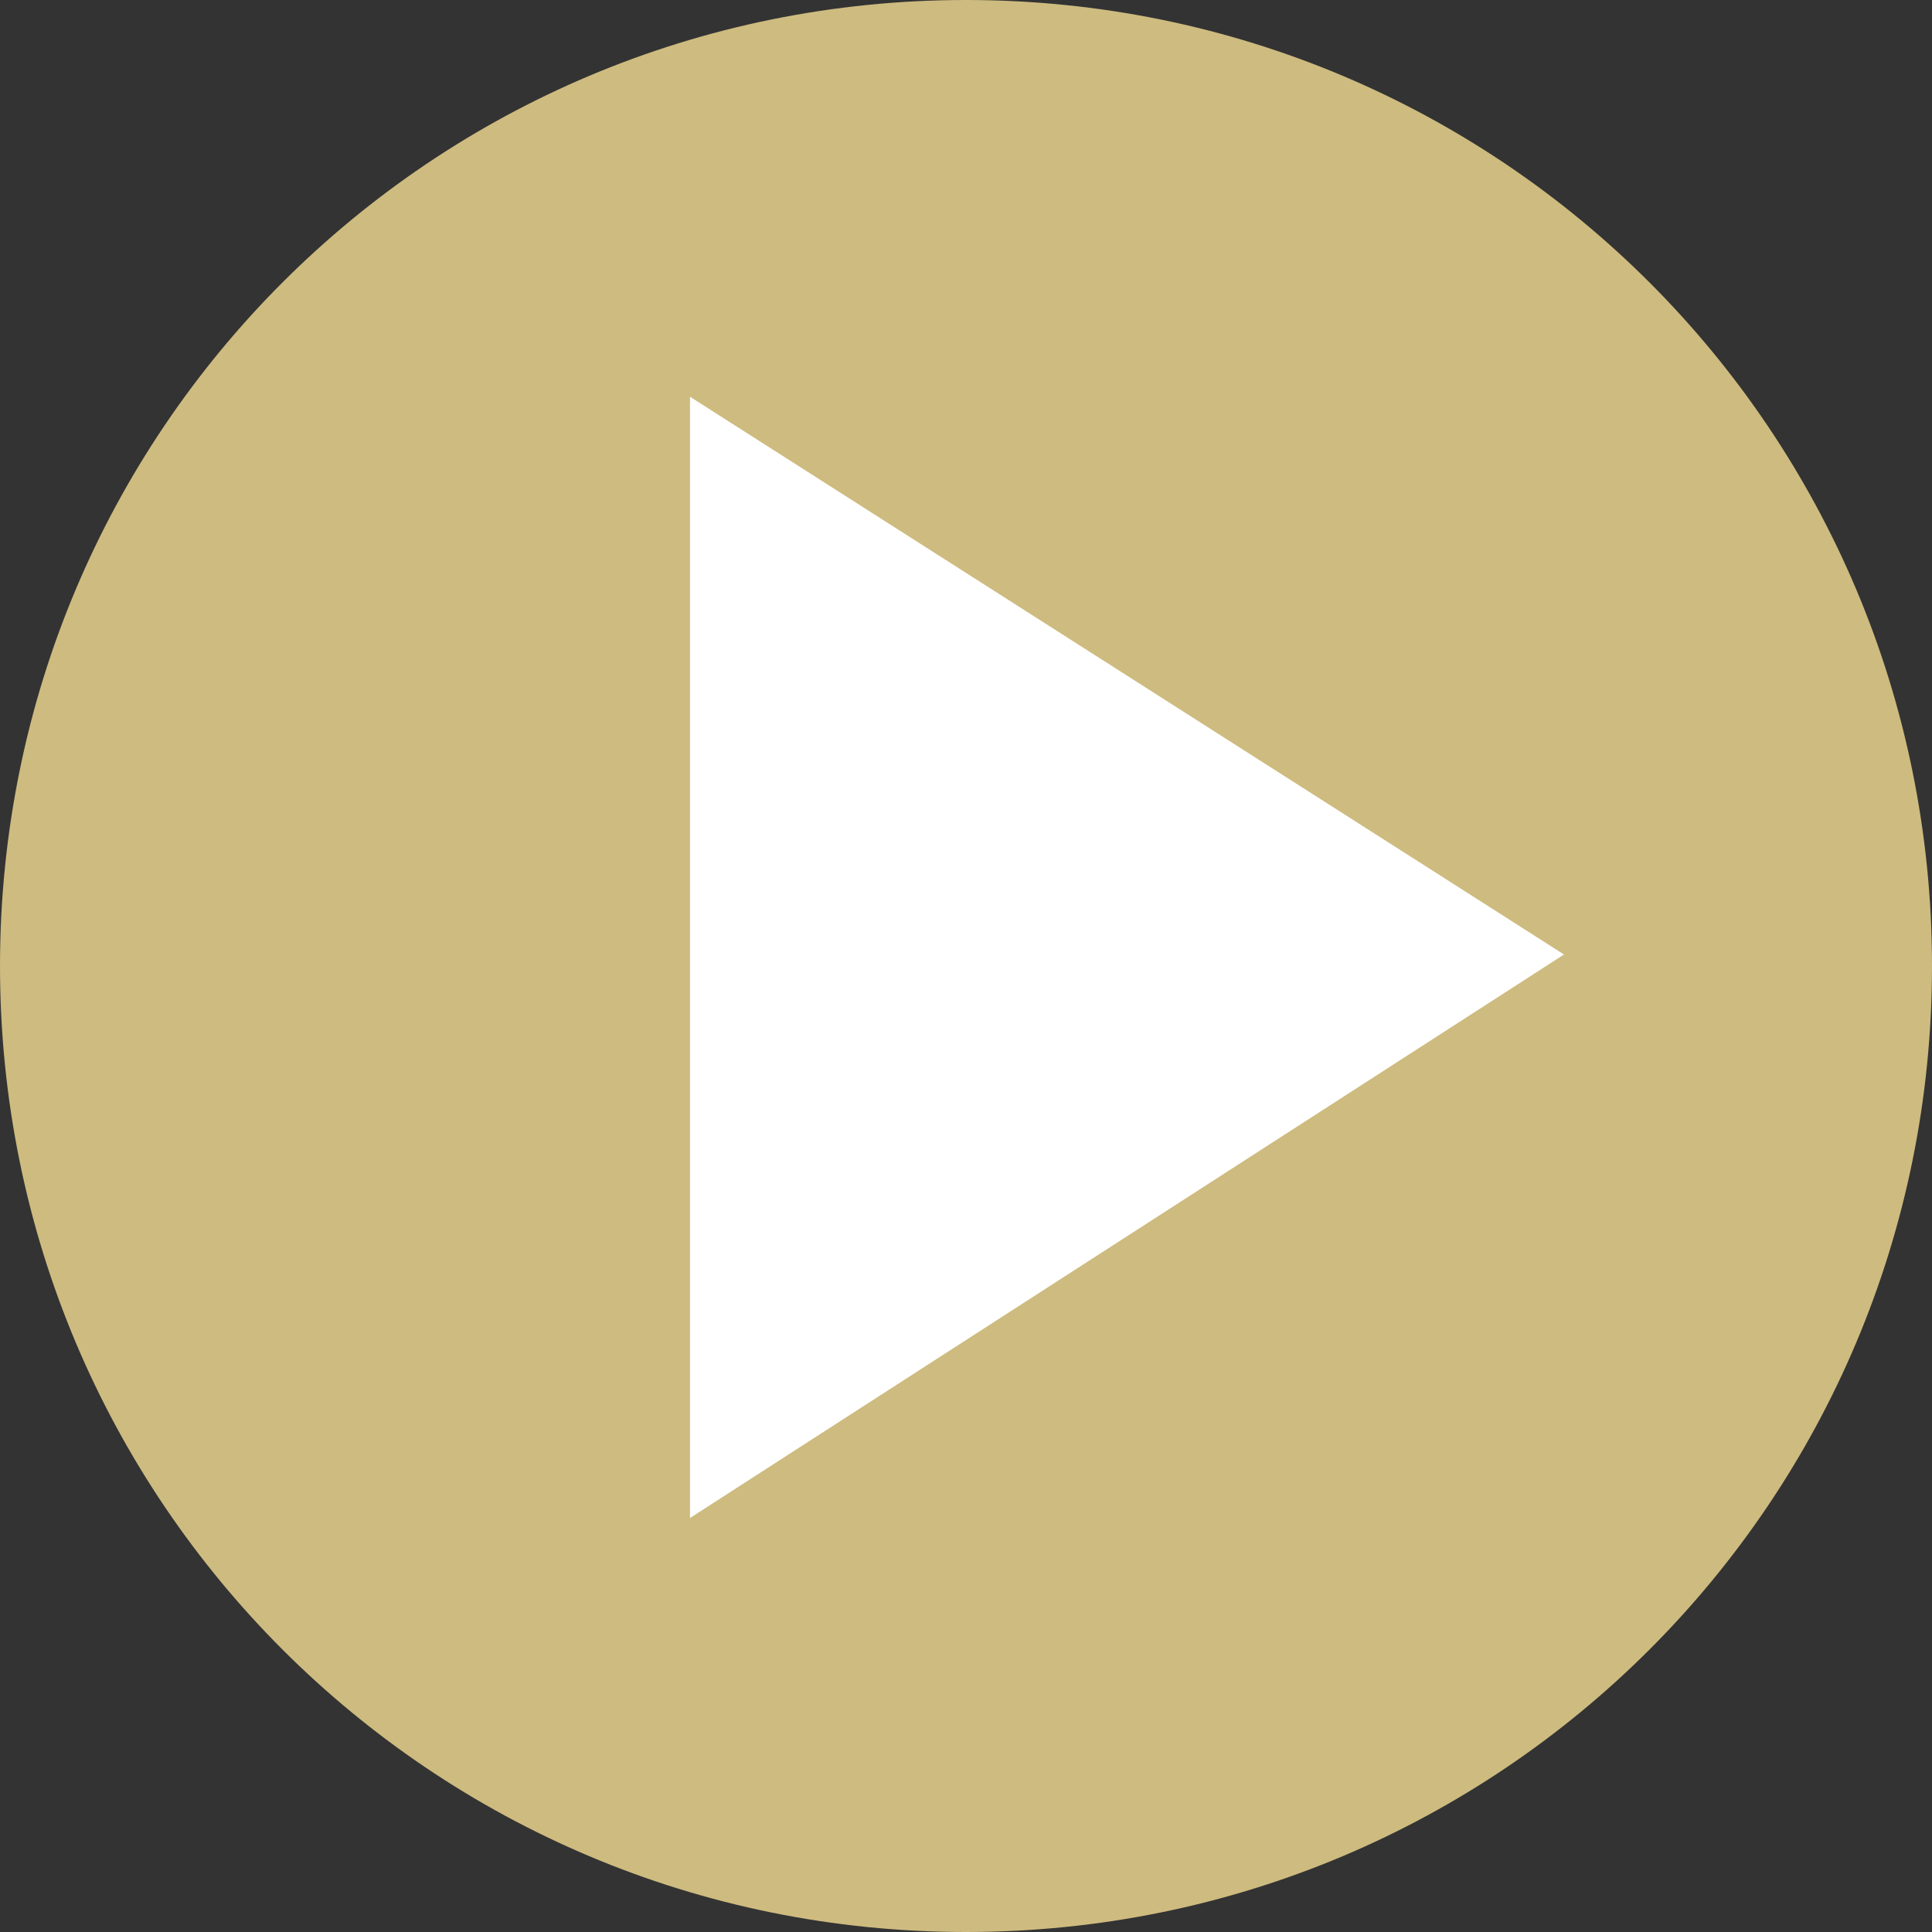
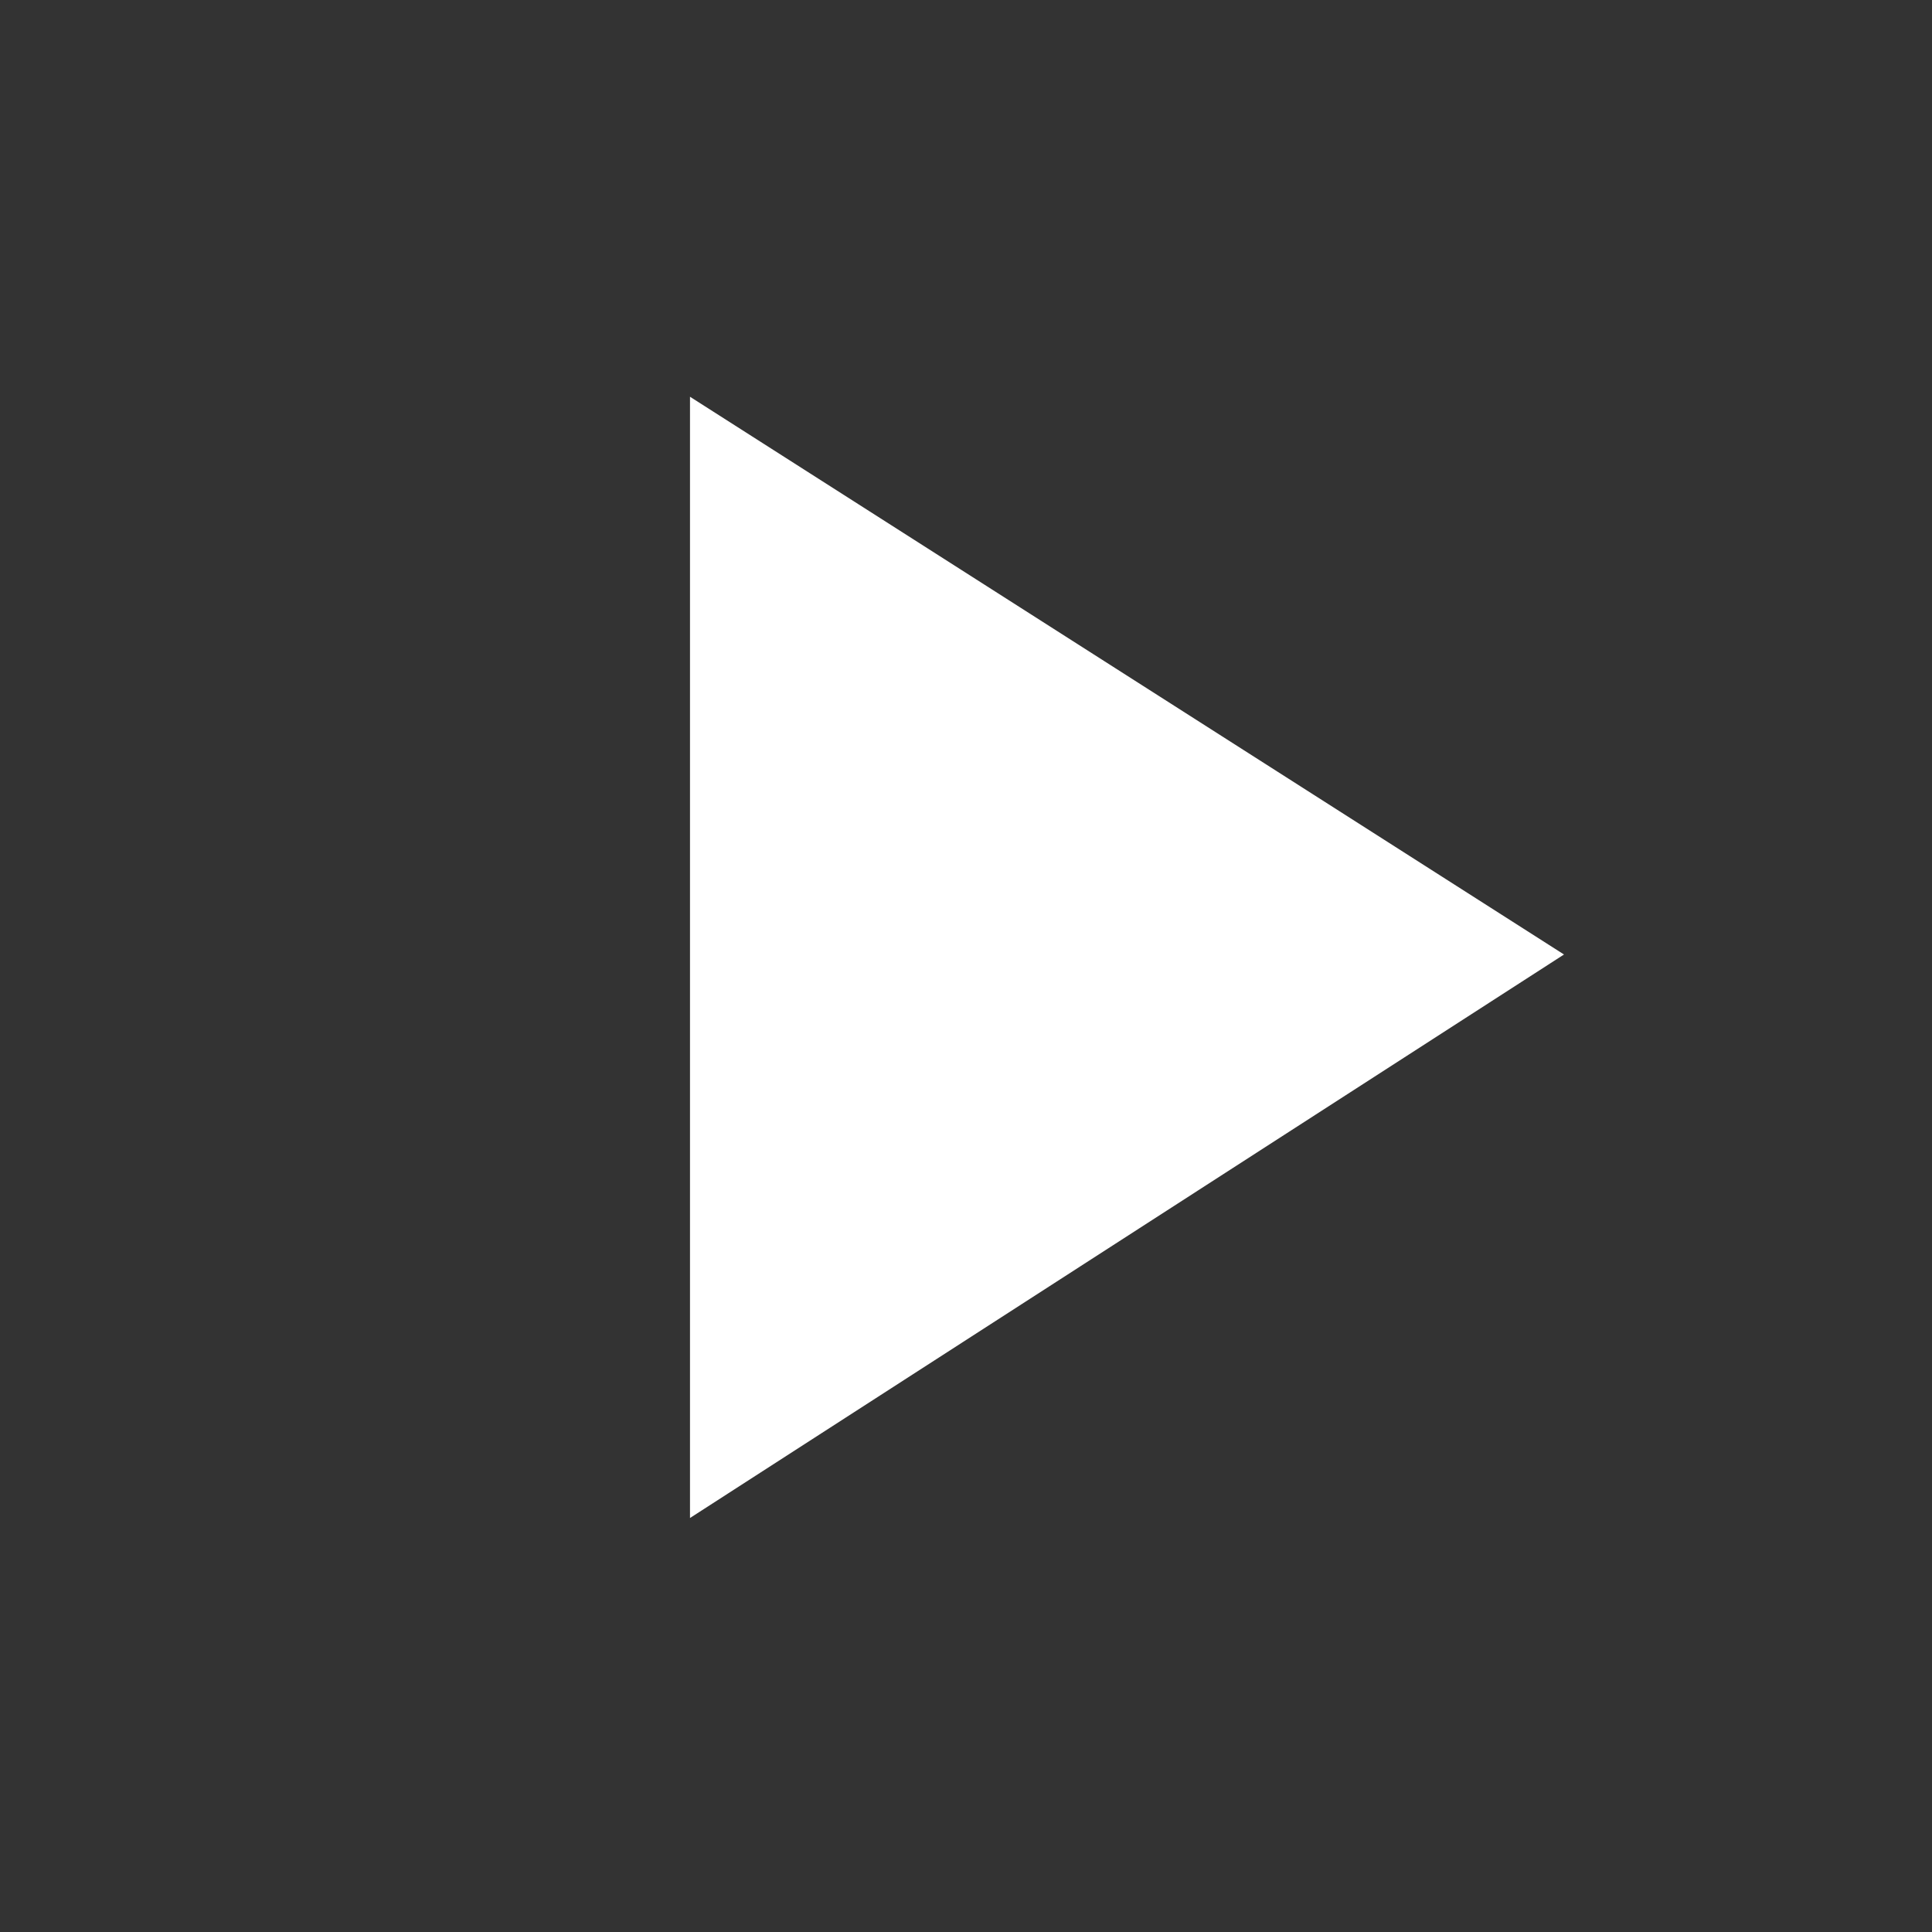
<svg xmlns="http://www.w3.org/2000/svg" version="1.1" id="Layer_3" x="0px" y="0px" width="40px" height="40px" viewBox="0 0 33.6 33.6" style="enable-background:new 0 0 33.6 33.6;">
  <rect x="0" y="0" width="33.6" height="33.6" fill="#333333" stroke="none" />
-   <path fill="#cebb7f" id="bg" d="M32.5,16.8c0,8.7-7,15.7-15.7,15.7c-8.7,0-15.7-7-15.7-15.7s7-15.7,15.7-15.7C25.5,1.1,32.5,8.1,32.5,16.8z" />
-   <path fill="#cebb7f" id="bd" d="M16.8,33.6C7.5,33.6,0,26.1,0,16.8S7.5,0,16.8,0s16.8,7.5,16.8,16.8S26.1,33.6,16.8,33.6z M16.8,2.3  c-8,0-14.5,6.5-14.5,14.5s6.5,14.5,14.5,14.5s14.5-6.5,14.5-14.5C31.3,8.8,24.8,2.3,16.8,2.3z" />
  <polygon fill="#ffffff" id="arrow" points="27.2,16.6 12,6.9 12,26.4 " />
</svg>